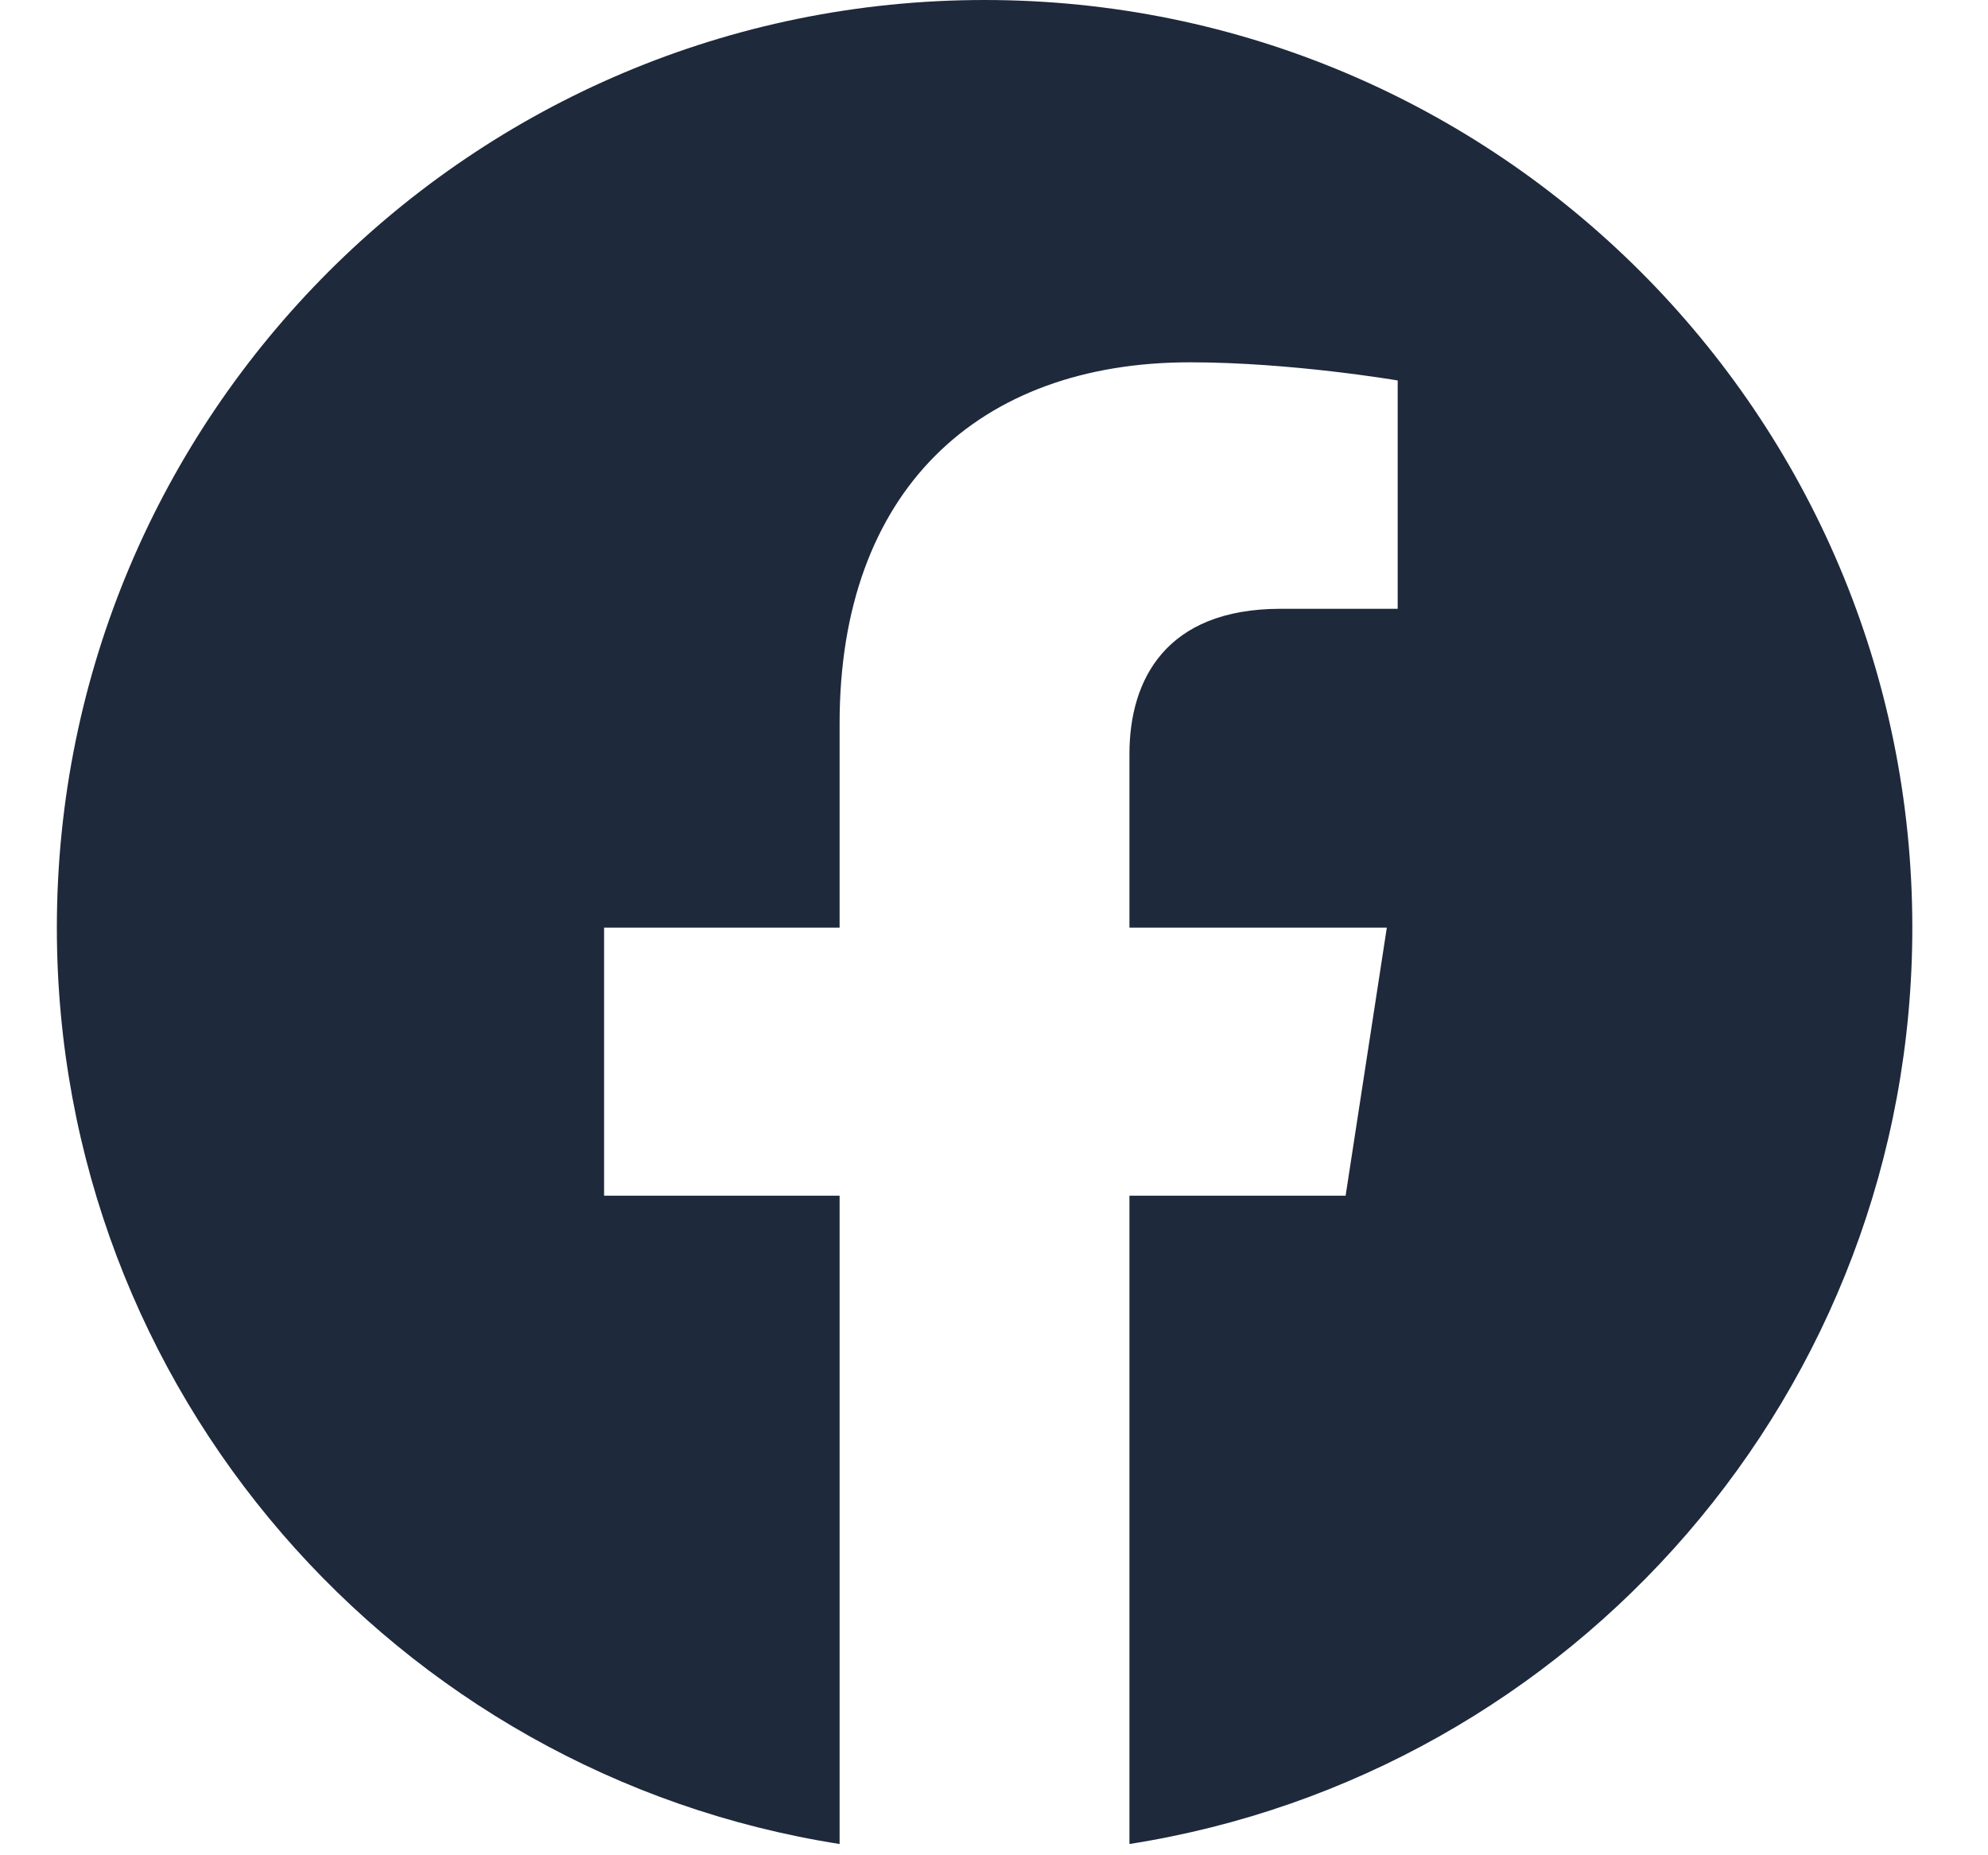
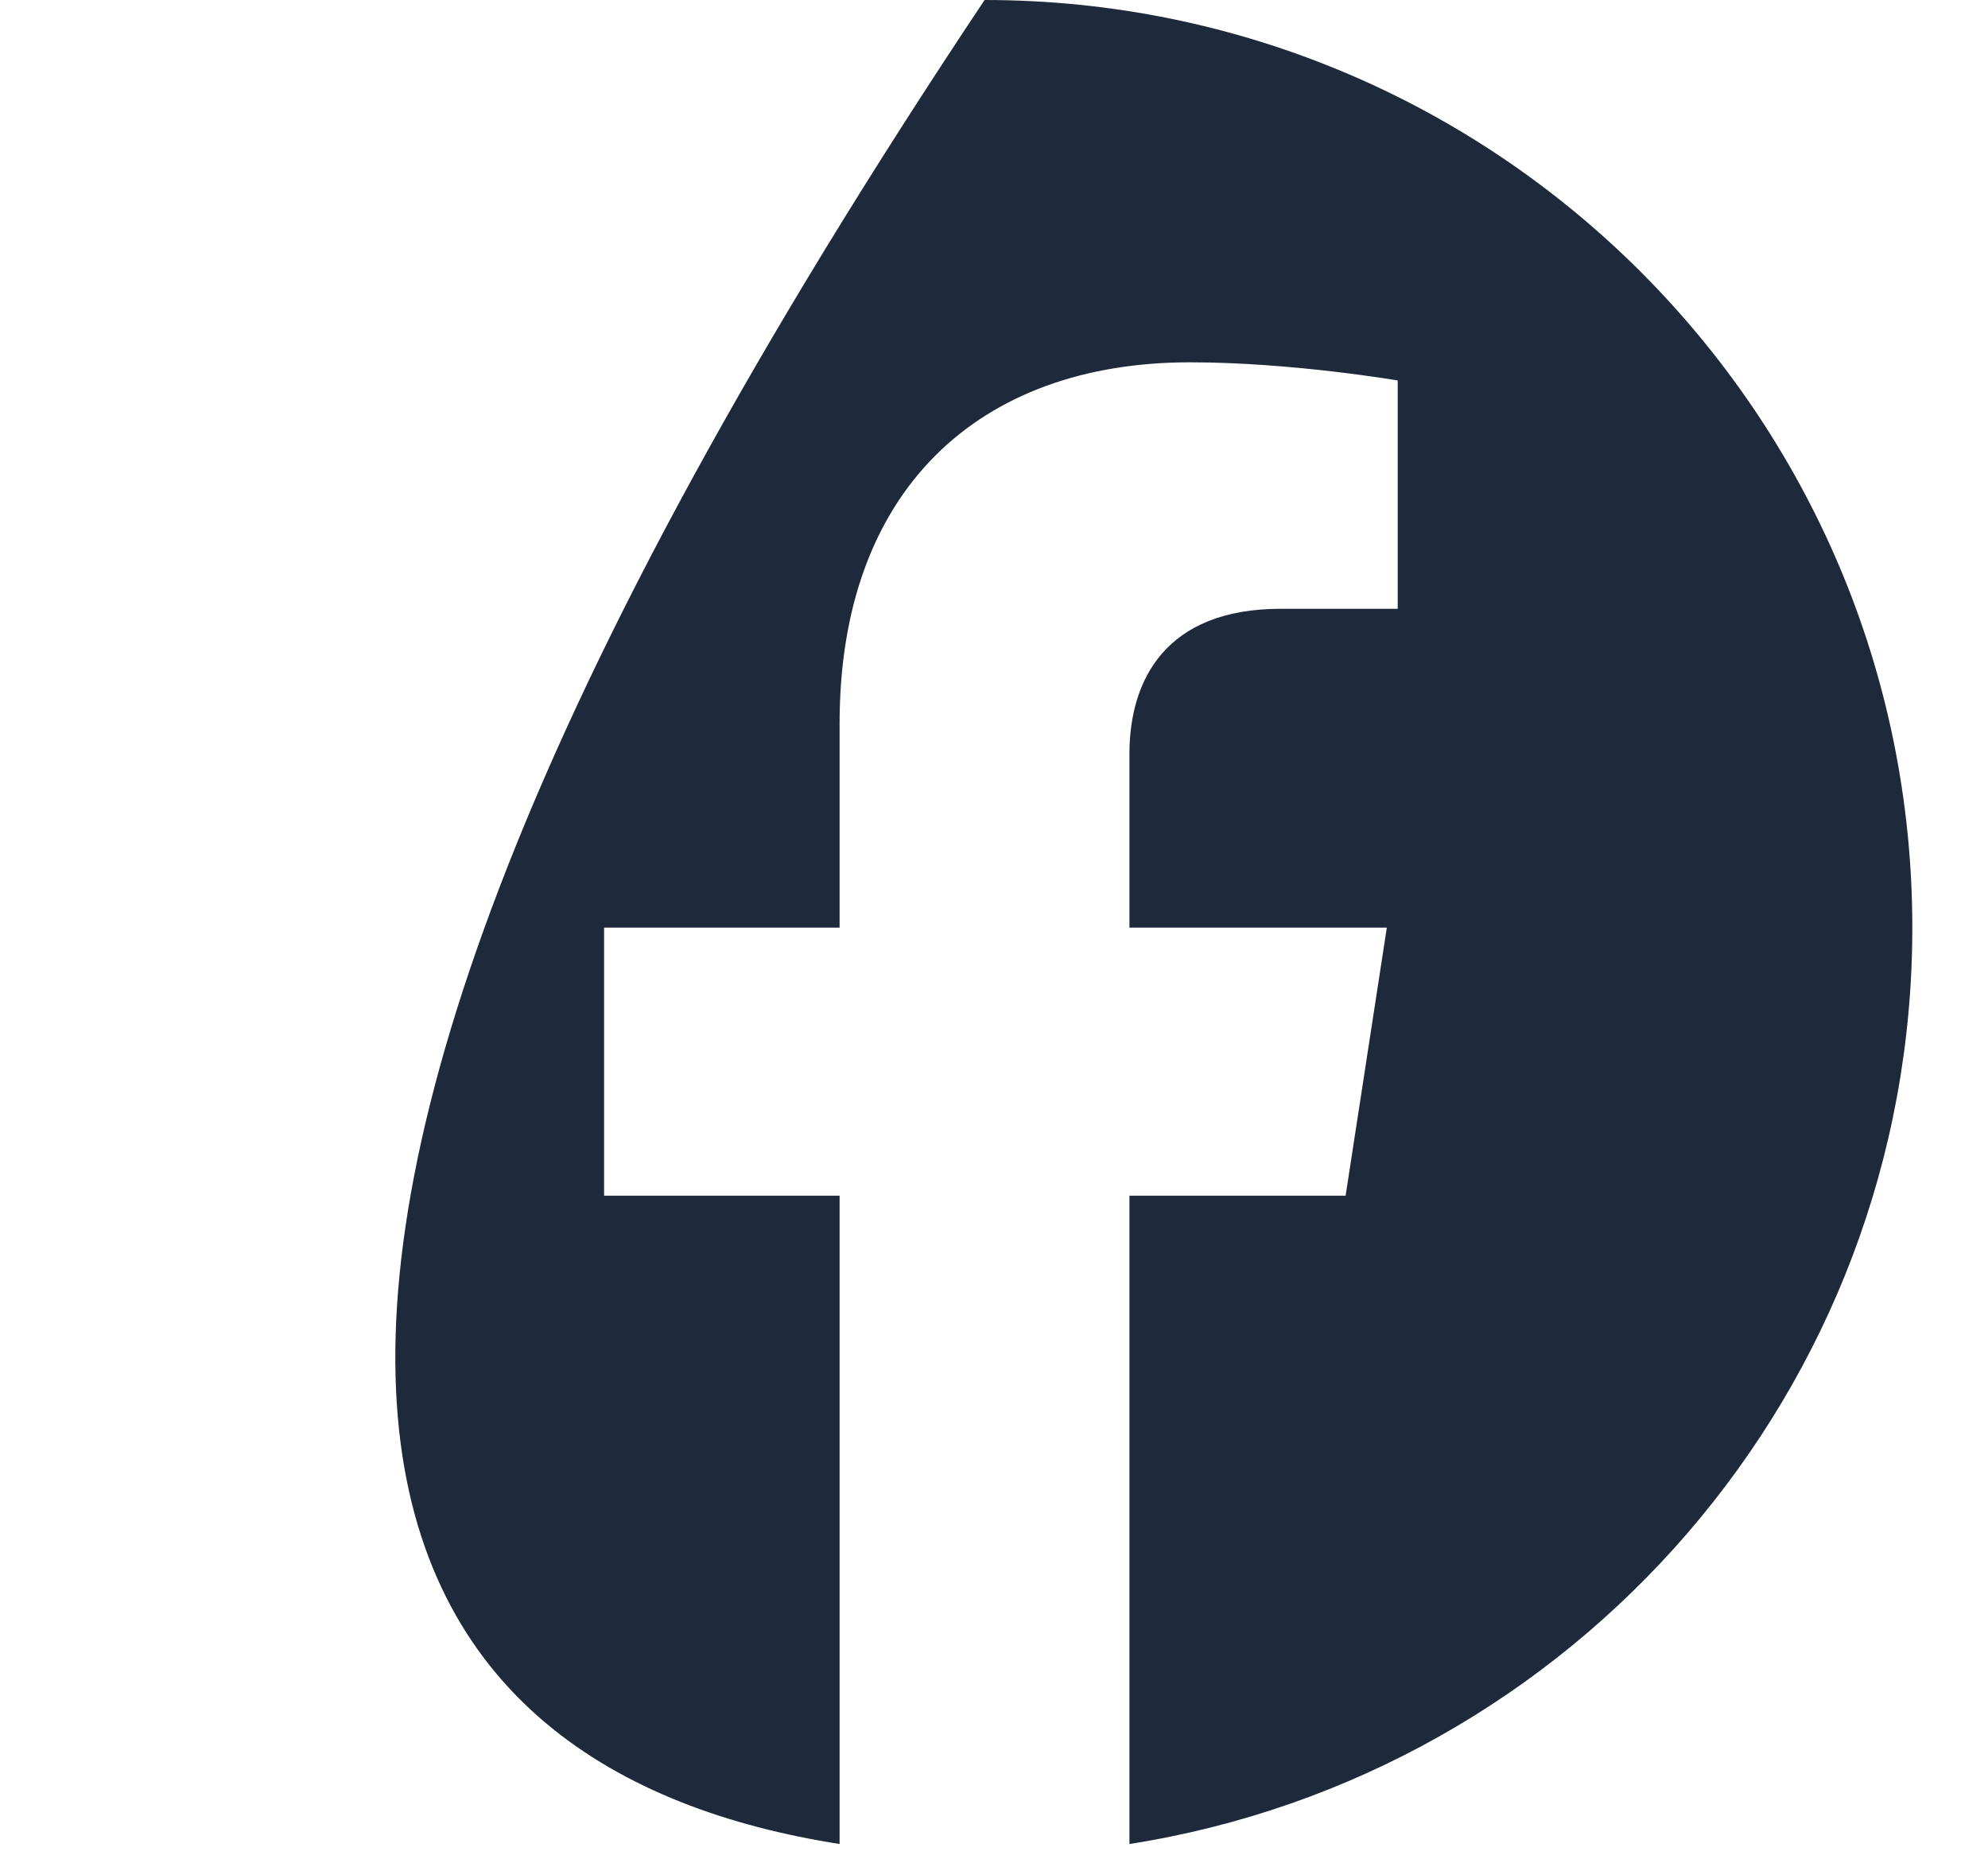
<svg xmlns="http://www.w3.org/2000/svg" width="15" height="14" viewBox="0 0 15 14" fill="none">
-   <path d="M14.429 7C14.429 3.134 11.295 0 7.429 0C3.562 0 0.429 3.134 0.429 7C0.429 10.495 2.988 13.39 6.335 13.915V9.023H4.558V7H6.335V5.458C6.335 3.704 7.379 2.734 8.979 2.734C9.745 2.734 10.546 2.871 10.546 2.871V4.594H9.663C8.793 4.594 8.522 5.134 8.522 5.688V7H10.464L10.153 9.023H8.522V13.915C11.869 13.39 14.429 10.495 14.429 7Z" fill="#1E293B" />
+   <path d="M14.429 7C14.429 3.134 11.295 0 7.429 0C0.429 10.495 2.988 13.39 6.335 13.915V9.023H4.558V7H6.335V5.458C6.335 3.704 7.379 2.734 8.979 2.734C9.745 2.734 10.546 2.871 10.546 2.871V4.594H9.663C8.793 4.594 8.522 5.134 8.522 5.688V7H10.464L10.153 9.023H8.522V13.915C11.869 13.39 14.429 10.495 14.429 7Z" fill="#1E293B" />
</svg>